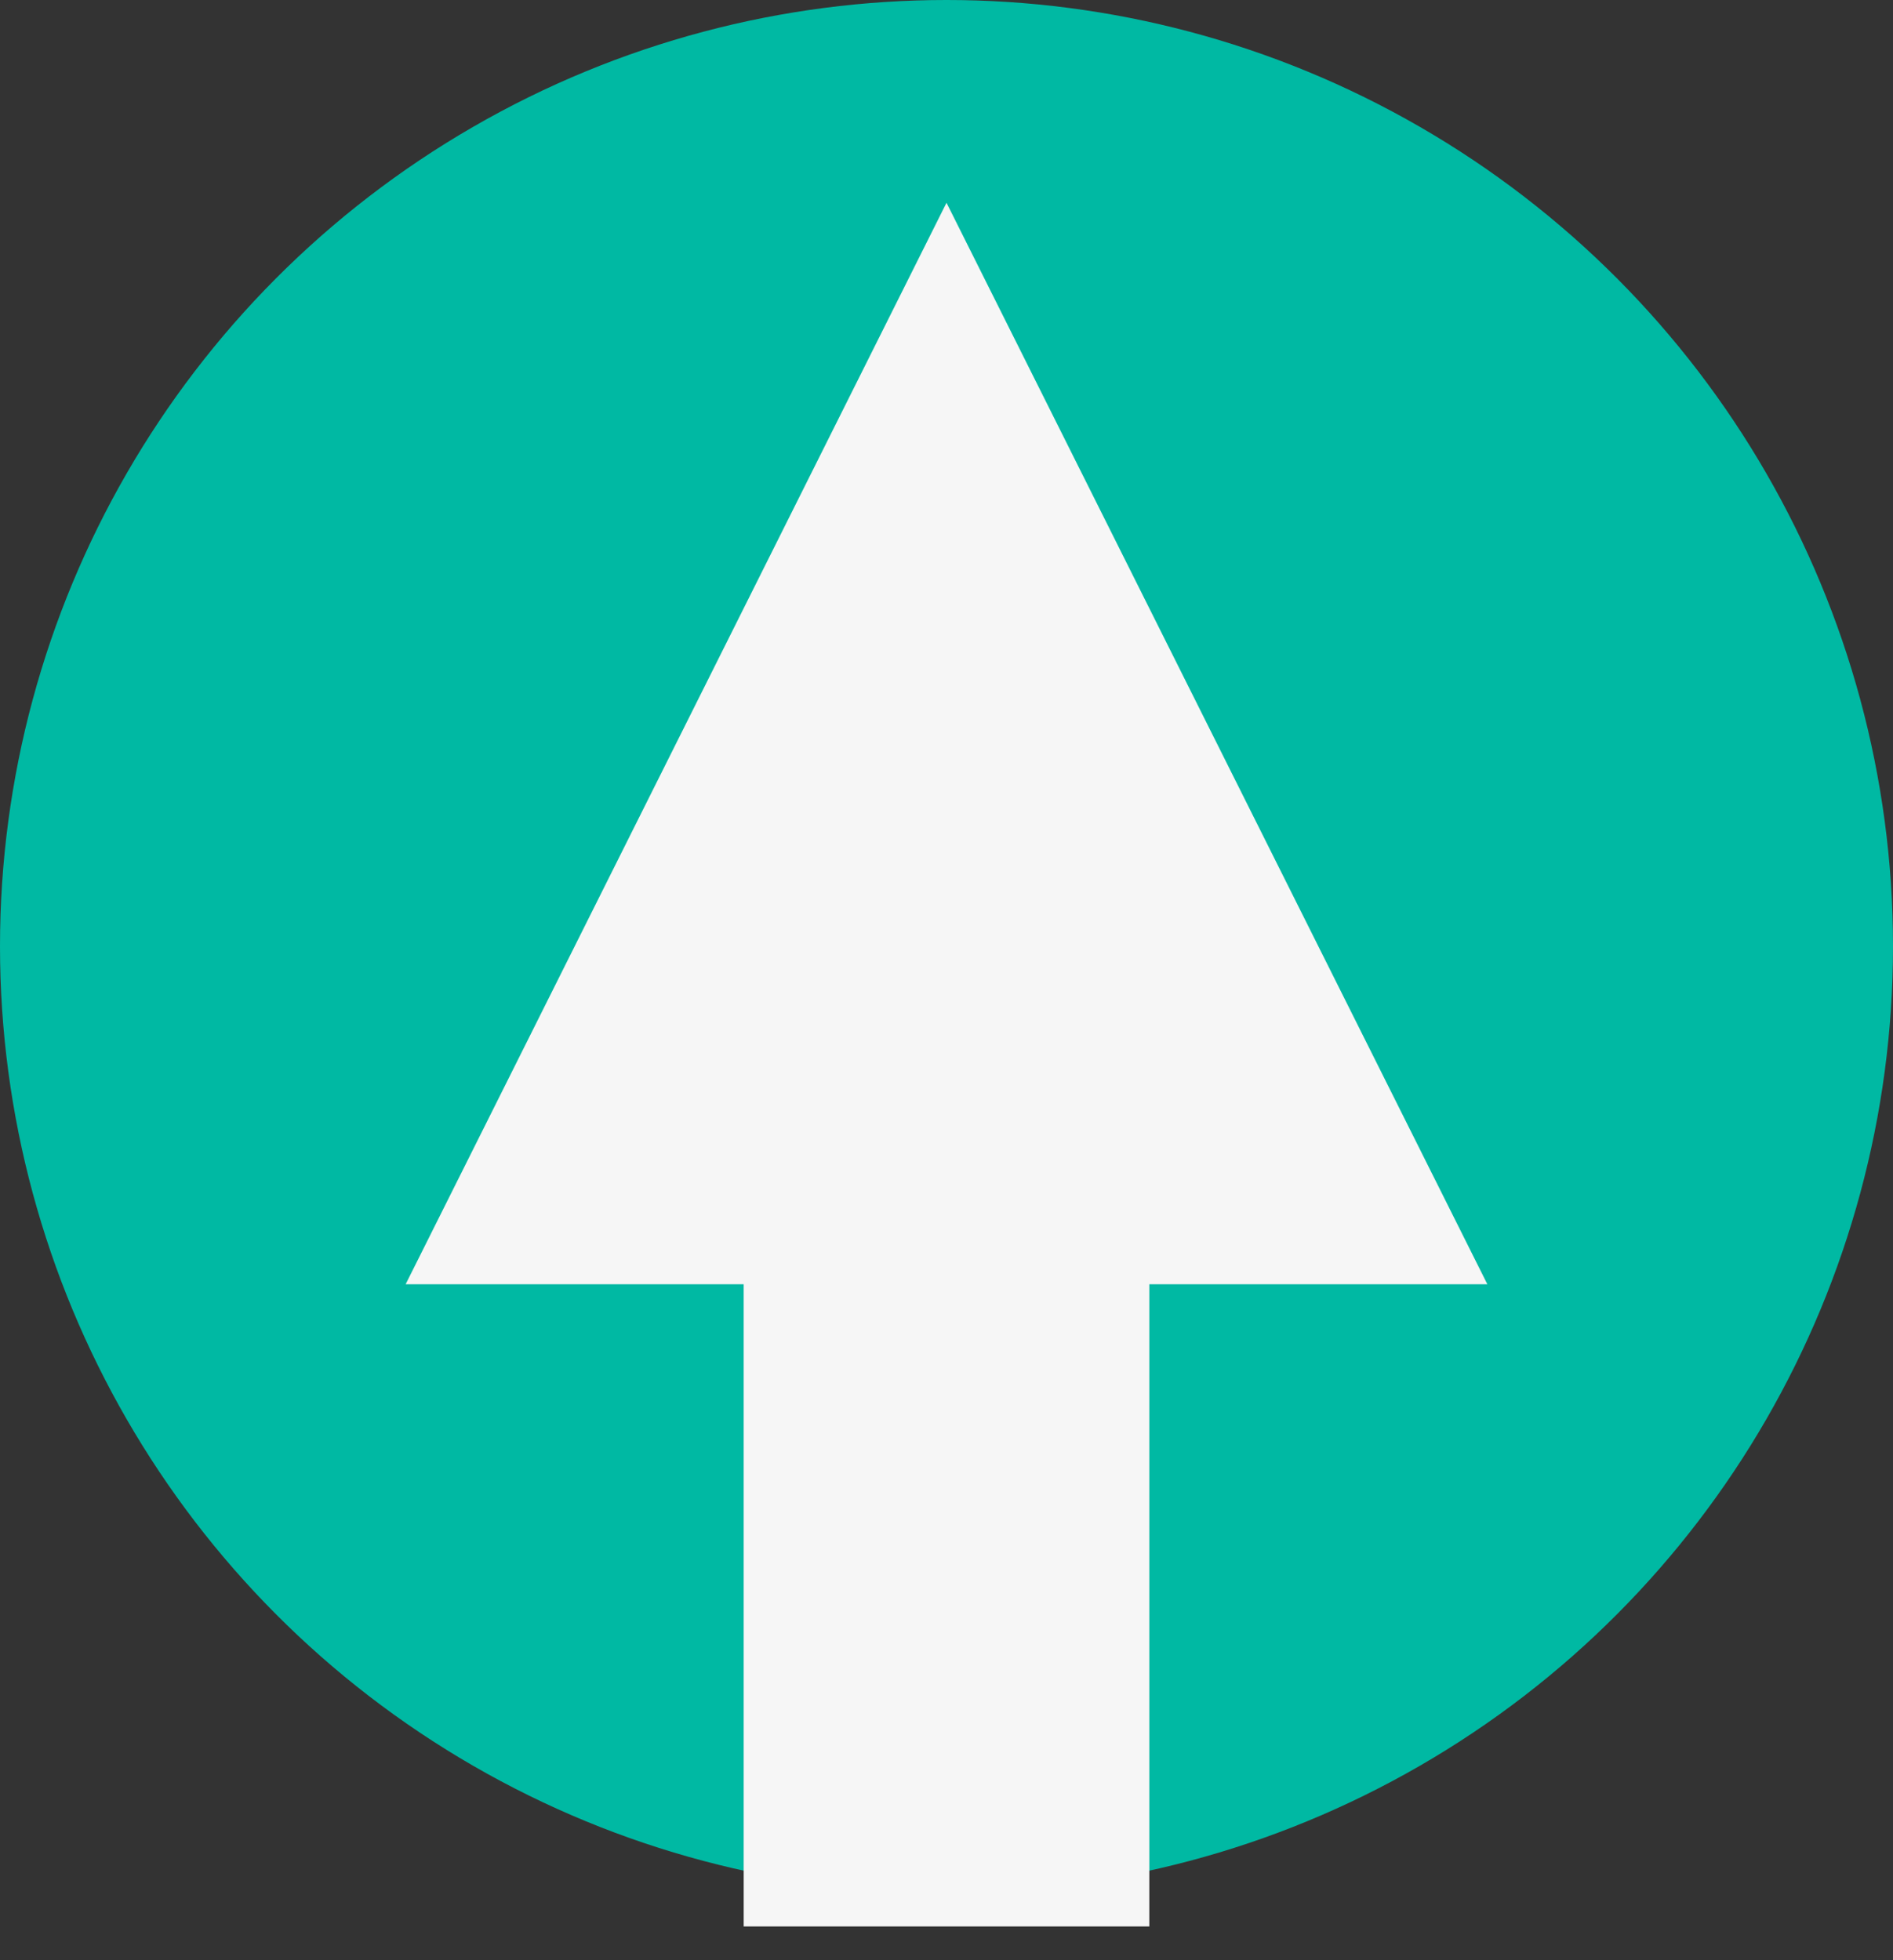
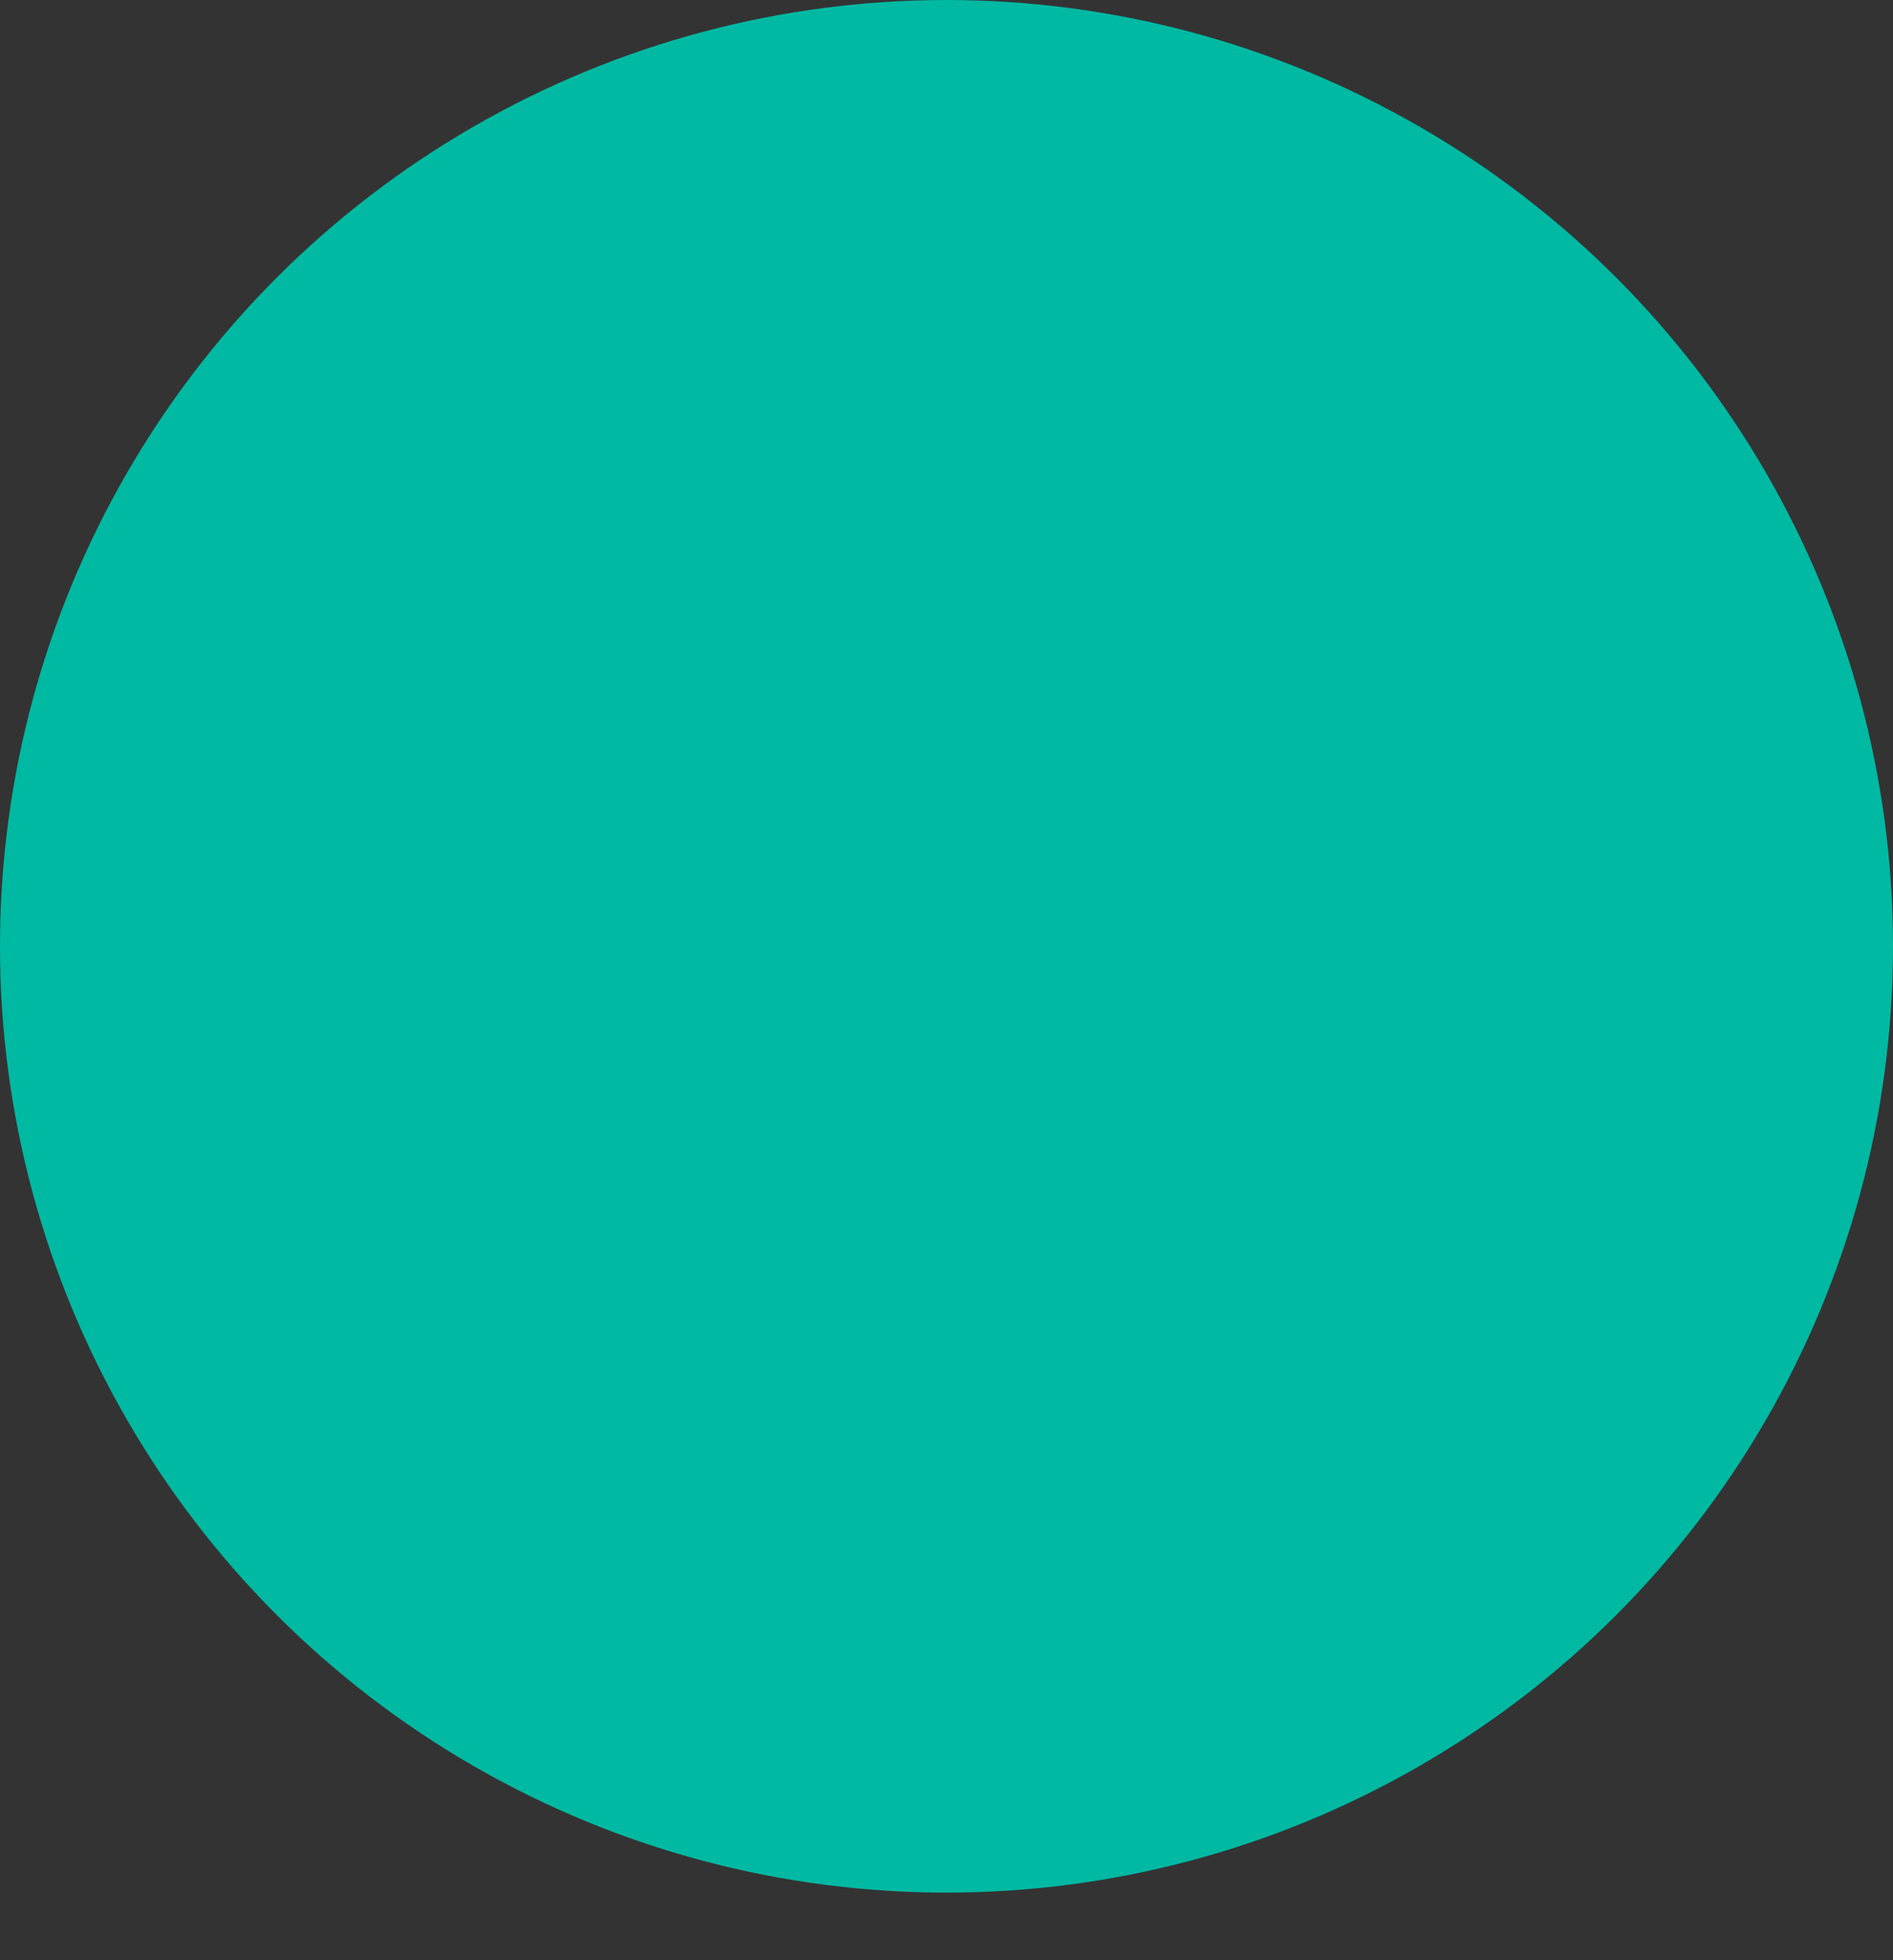
<svg xmlns="http://www.w3.org/2000/svg" width="28" height="29" viewBox="0 0 28 29" fill="none">
  <rect x="0" y="0" width="28" height="29" fill="#333333" stroke="none" />
  <circle cx="14" cy="14" r="14" fill="#00B9A3" />
-   <path d="M6 19L14 3L22 19H17V28.5H11V19H6Z" fill="#F6F6F6" />
</svg>